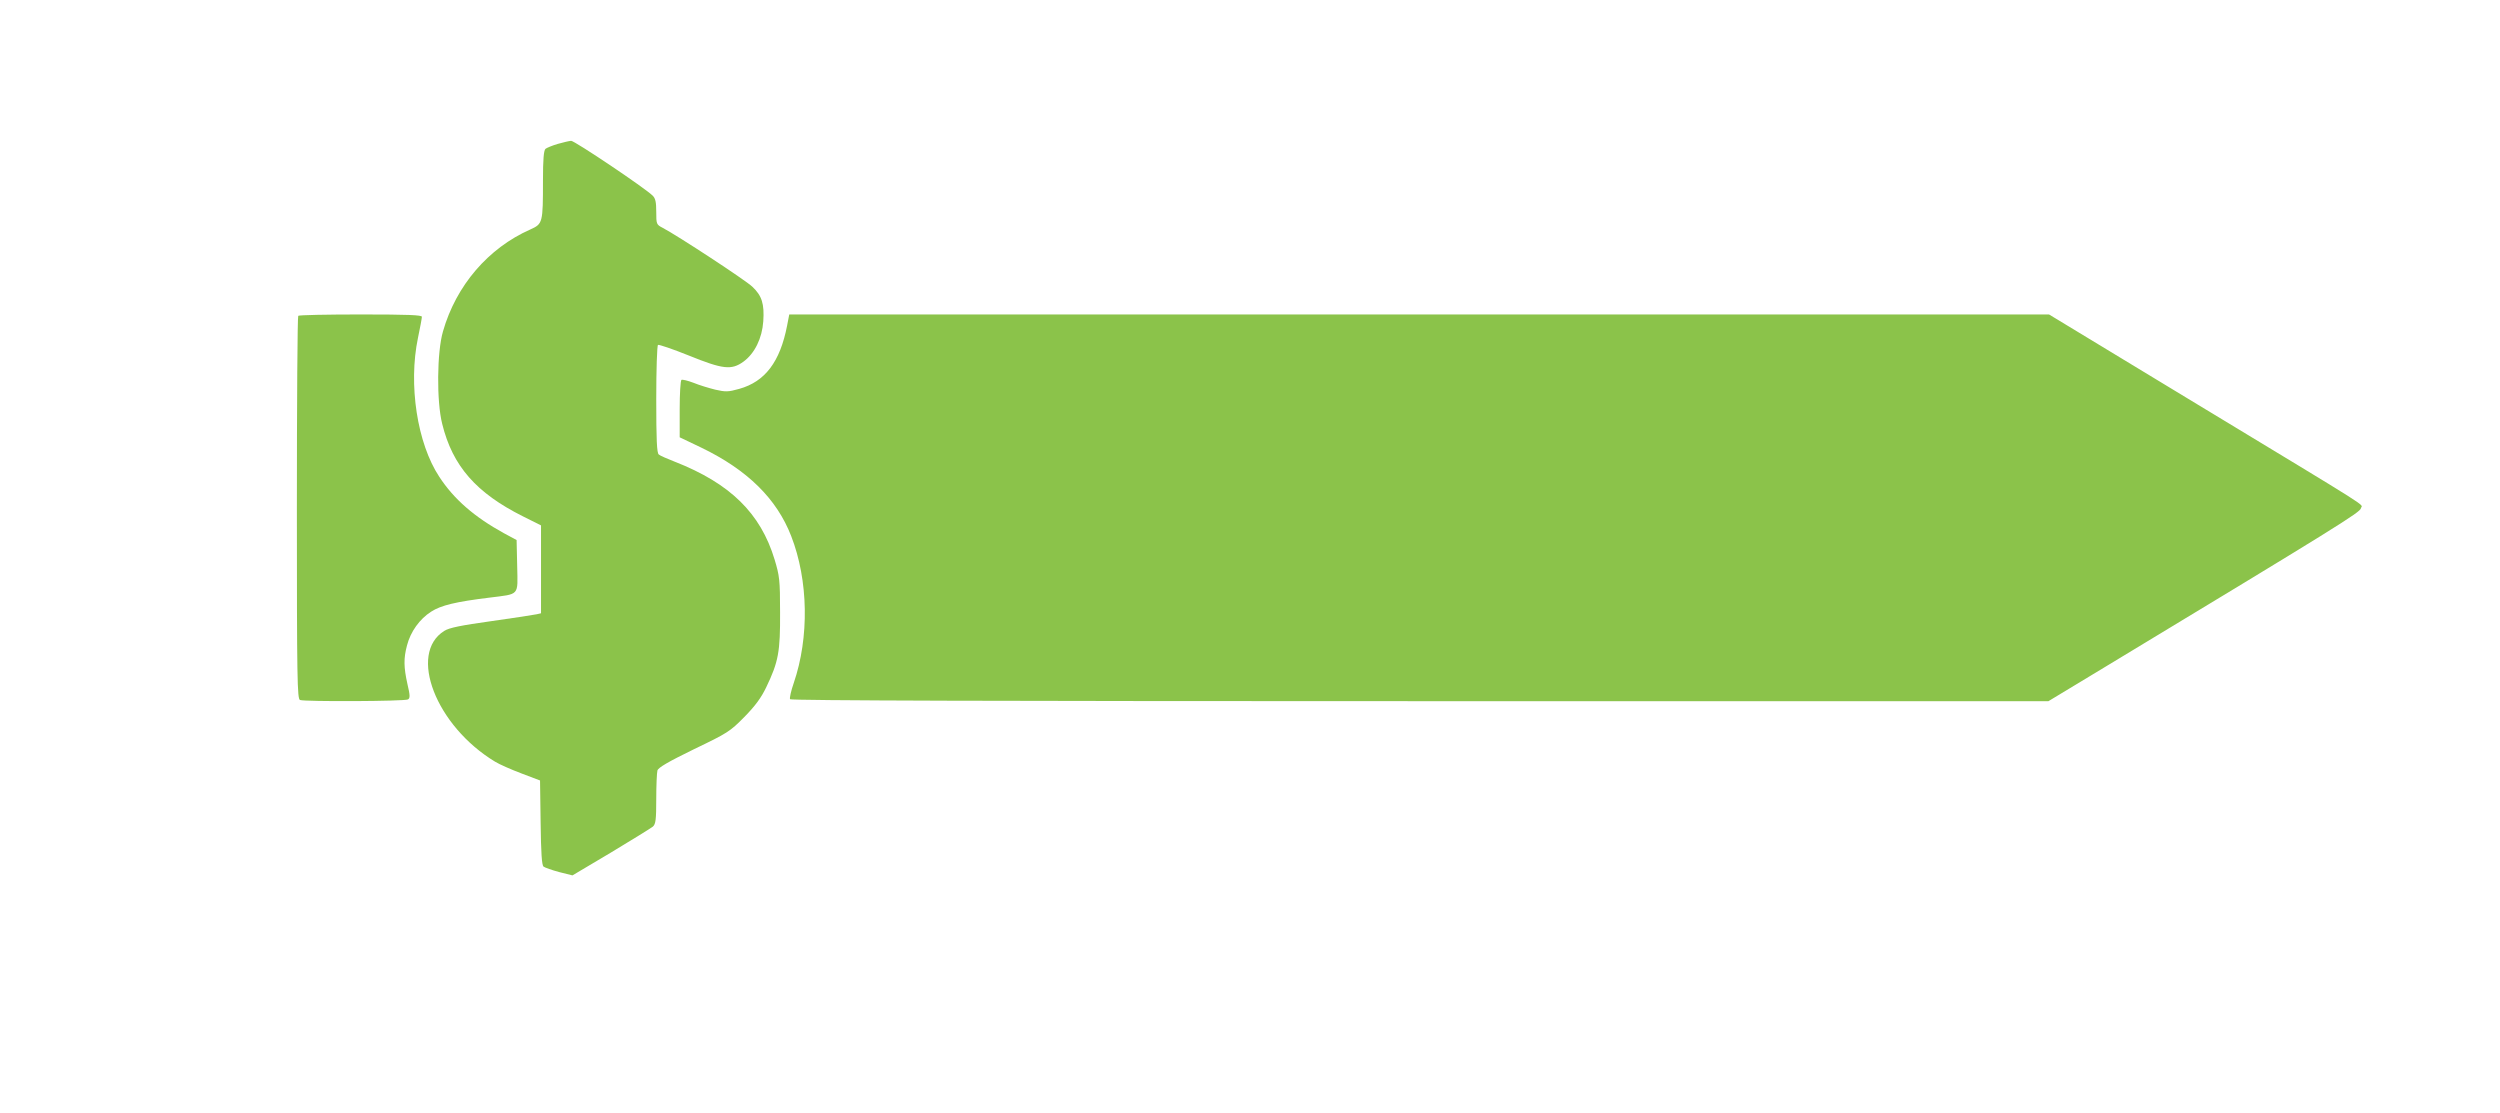
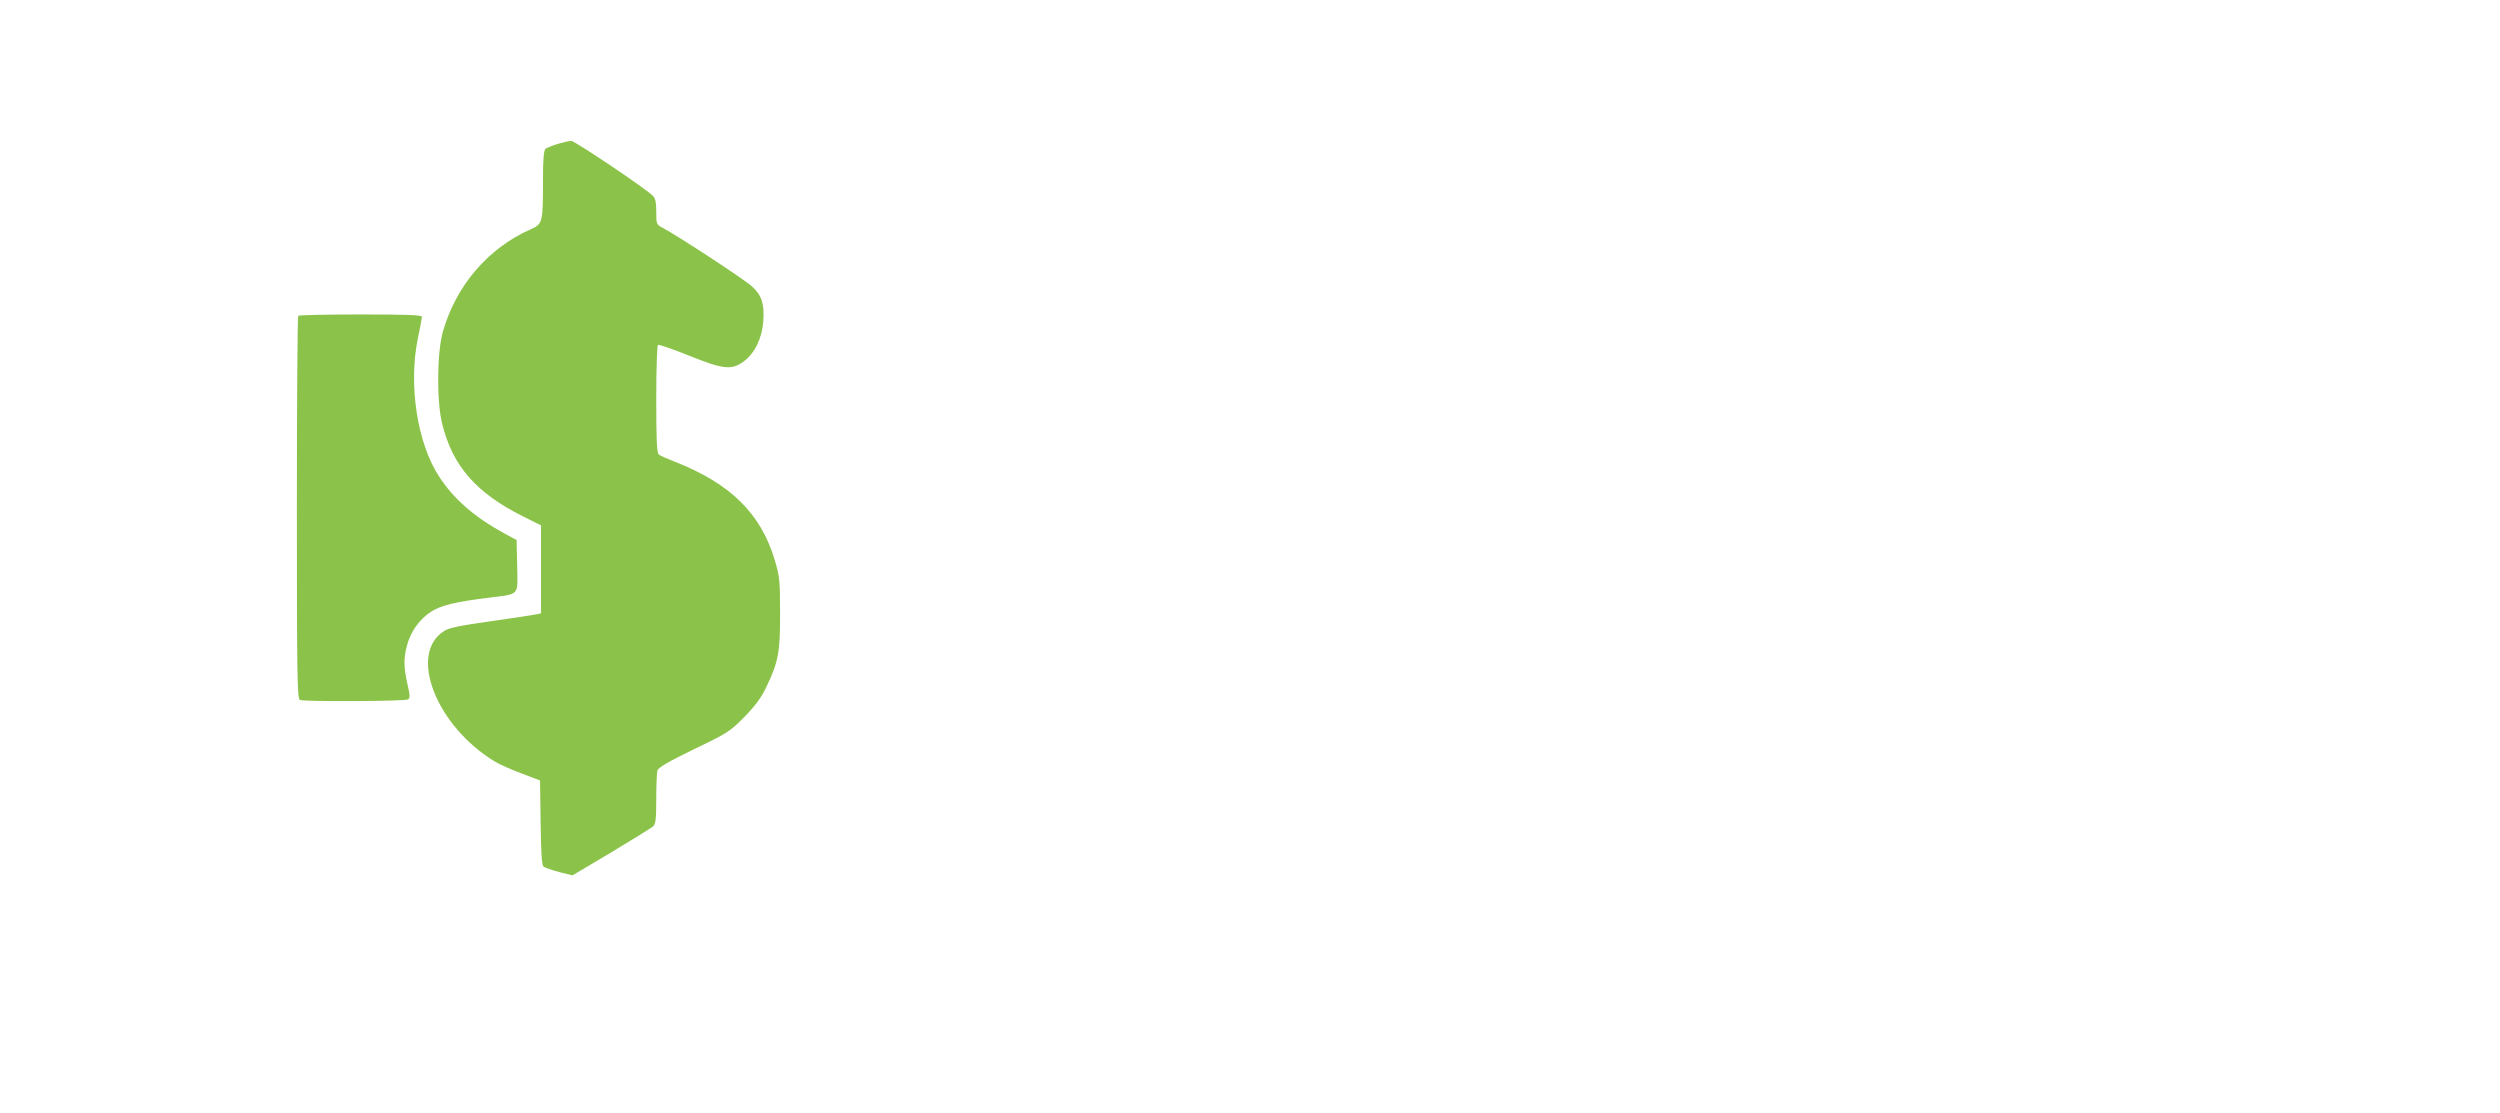
<svg xmlns="http://www.w3.org/2000/svg" version="1.0" width="1280pt" height="570pt" viewBox="0 0 1280 570" preserveAspectRatio="xMidYMid meet">
  <g transform="translate(0,570) scale(0.1,-0.1)" fill="#8bc34a" stroke="none">
-     <path d="M2855 4963 c-27 -8 -56 -20 -62 -25 -9 -8 -13 -53 -13 -162 0 -218 -1 -222 -65 -251 -215 -95 -380 -287 -447 -522 -31 -106 -33 -358 -4 -473 53 -216 174 -354 414 -474 l92 -46 0 -225 0 -225 -22 -5 c-13 -3 -117 -19 -231 -35 -157 -22 -217 -34 -242 -50 -187 -116 -43 -487 260 -670 21 -13 82 -40 135 -60 l95 -36 3 -216 c2 -156 6 -218 15 -225 6 -5 43 -18 80 -28 l68 -17 197 117 c108 65 205 125 215 133 14 13 17 34 17 141 0 69 3 135 6 146 4 15 56 45 187 109 173 83 185 91 258 165 56 57 86 98 112 152 63 131 72 182 71 384 0 166 -3 187 -28 270 -72 238 -228 390 -511 501 -38 15 -76 31 -82 37 -10 7 -13 76 -13 283 0 150 4 275 9 278 4 3 75 -21 157 -54 175 -71 219 -76 280 -32 58 42 96 120 102 207 6 89 -7 131 -56 177 -34 33 -385 263 -460 302 -31 16 -32 19 -32 81 0 50 -4 69 -18 83 -39 39 -401 282 -418 281 -11 -1 -41 -8 -69 -16z" />
+     <path d="M2855 4963 c-27 -8 -56 -20 -62 -25 -9 -8 -13 -53 -13 -162 0 -218 -1 -222 -65 -251 -215 -95 -380 -287 -447 -522 -31 -106 -33 -358 -4 -473 53 -216 174 -354 414 -474 l92 -46 0 -225 0 -225 -22 -5 c-13 -3 -117 -19 -231 -35 -157 -22 -217 -34 -242 -50 -187 -116 -43 -487 260 -670 21 -13 82 -40 135 -60 l95 -36 3 -216 c2 -156 6 -218 15 -225 6 -5 43 -18 80 -28 l68 -17 197 117 c108 65 205 125 215 133 14 13 17 34 17 141 0 69 3 135 6 146 4 15 56 45 187 109 173 83 185 91 258 165 56 57 86 98 112 152 63 131 72 182 71 384 0 166 -3 187 -28 270 -72 238 -228 390 -511 501 -38 15 -76 31 -82 37 -10 7 -13 76 -13 283 0 150 4 275 9 278 4 3 75 -21 157 -54 175 -71 219 -76 280 -32 58 42 96 120 102 207 6 89 -7 131 -56 177 -34 33 -385 263 -460 302 -31 16 -32 19 -32 81 0 50 -4 69 -18 83 -39 39 -401 282 -418 281 -11 -1 -41 -8 -69 -16" />
    <path d="M1527 4083 c-4 -3 -7 -446 -7 -984 0 -882 2 -977 16 -983 24 -9 537 -7 553 3 11 7 11 20 -3 79 -19 86 -20 131 -2 198 18 70 65 135 123 172 51 33 127 51 298 72 158 20 146 7 143 162 l-3 133 -65 35 c-151 83 -256 174 -331 289 -113 171 -159 472 -109 711 11 52 20 101 20 108 0 9 -69 12 -313 12 -173 0 -317 -3 -320 -7z" />
-     <path d="M4030 4033 c-36 -186 -113 -287 -245 -324 -57 -16 -70 -16 -123 -4 -32 8 -82 23 -111 35 -29 11 -57 18 -62 15 -5 -4 -9 -71 -9 -150 l0 -144 113 -54 c235 -114 384 -261 458 -452 88 -226 93 -518 13 -752 -14 -40 -22 -77 -19 -83 4 -7 1087 -10 3225 -10 l3218 0 288 174 c1193 721 1309 793 1312 814 4 25 97 -34 -838 532 l-759 460 -3225 0 -3225 0 -11 -57z" />
  </g>
</svg>